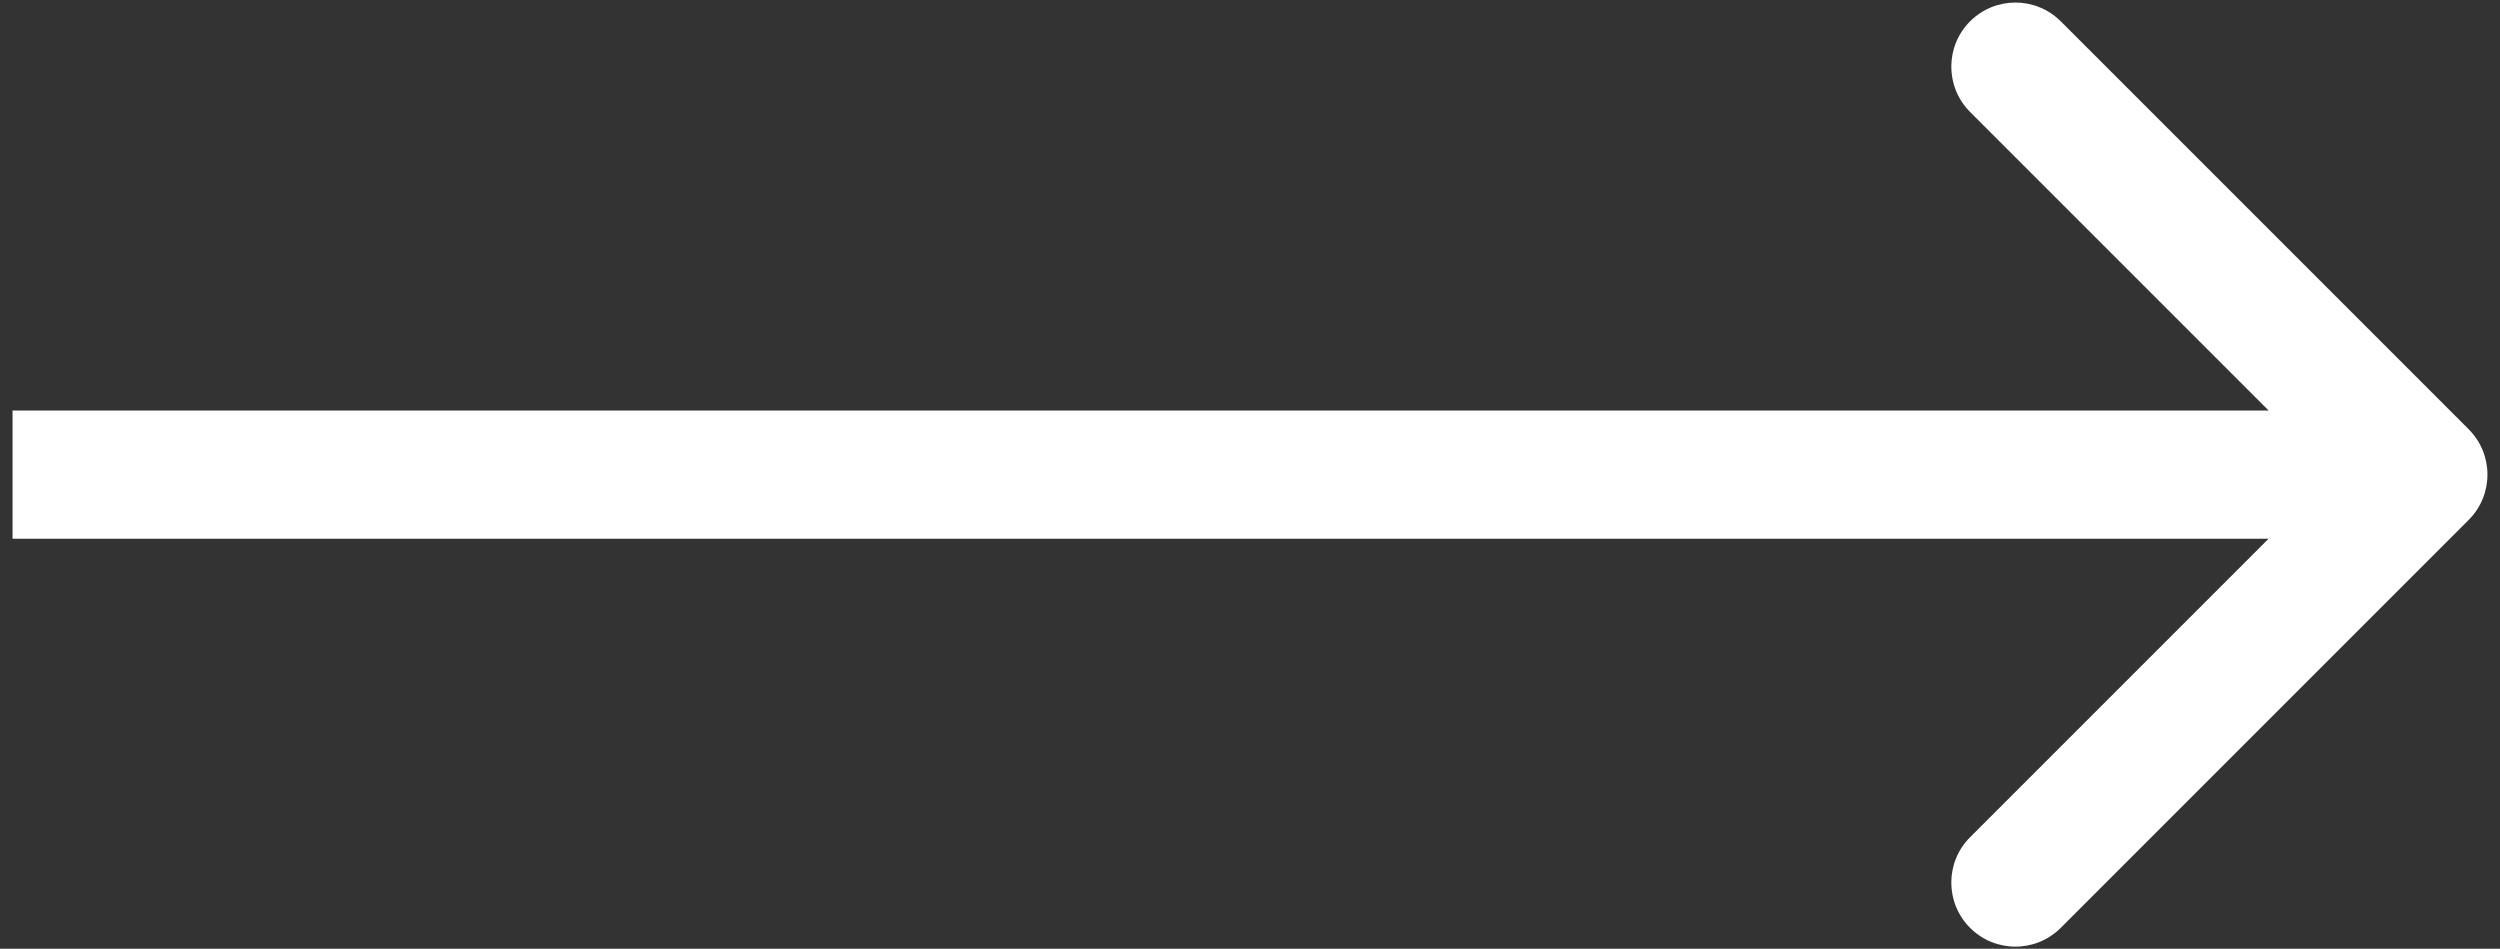
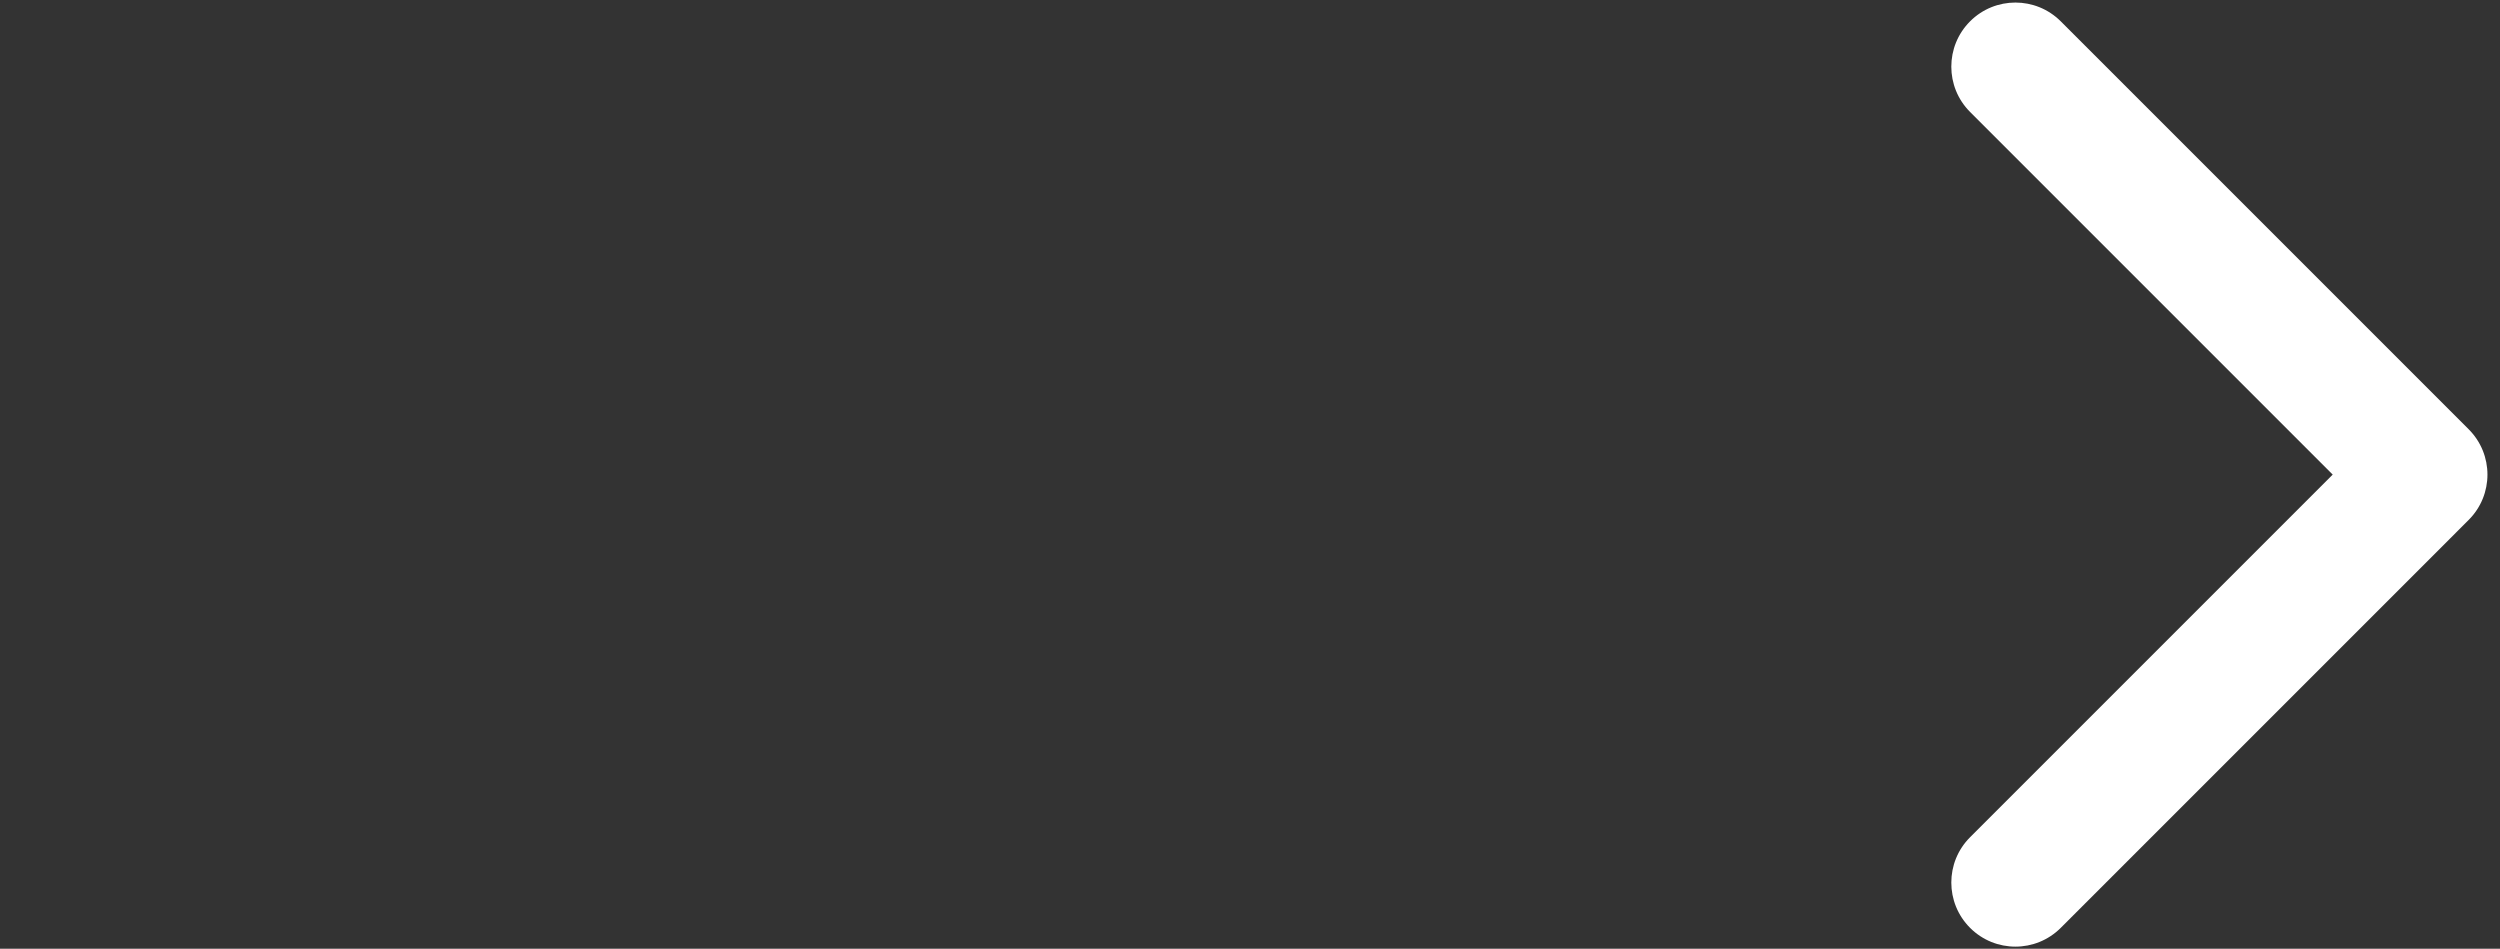
<svg xmlns="http://www.w3.org/2000/svg" width="195" height="74" viewBox="0 0 195 74" fill="none">
  <rect x="0" y="0" width="195" height="74" fill="#333333" stroke="none" />
-   <path d="M192.557 40.554C194.51 38.602 194.51 35.436 192.557 33.483L160.738 1.663C158.785 -0.289 155.619 -0.289 153.667 1.663C151.714 3.616 151.714 6.782 153.667 8.734L181.951 37.019L153.667 65.303C151.714 67.255 151.714 70.421 153.667 72.374C155.619 74.326 158.785 74.326 160.738 72.374L192.557 40.554ZM0.979 42.019H189.022V32.019H0.979V42.019Z" fill="white" />
+   <path d="M192.557 40.554C194.51 38.602 194.51 35.436 192.557 33.483L160.738 1.663C158.785 -0.289 155.619 -0.289 153.667 1.663C151.714 3.616 151.714 6.782 153.667 8.734L181.951 37.019L153.667 65.303C151.714 67.255 151.714 70.421 153.667 72.374C155.619 74.326 158.785 74.326 160.738 72.374L192.557 40.554ZM0.979 42.019V32.019H0.979V42.019Z" fill="white" />
</svg>